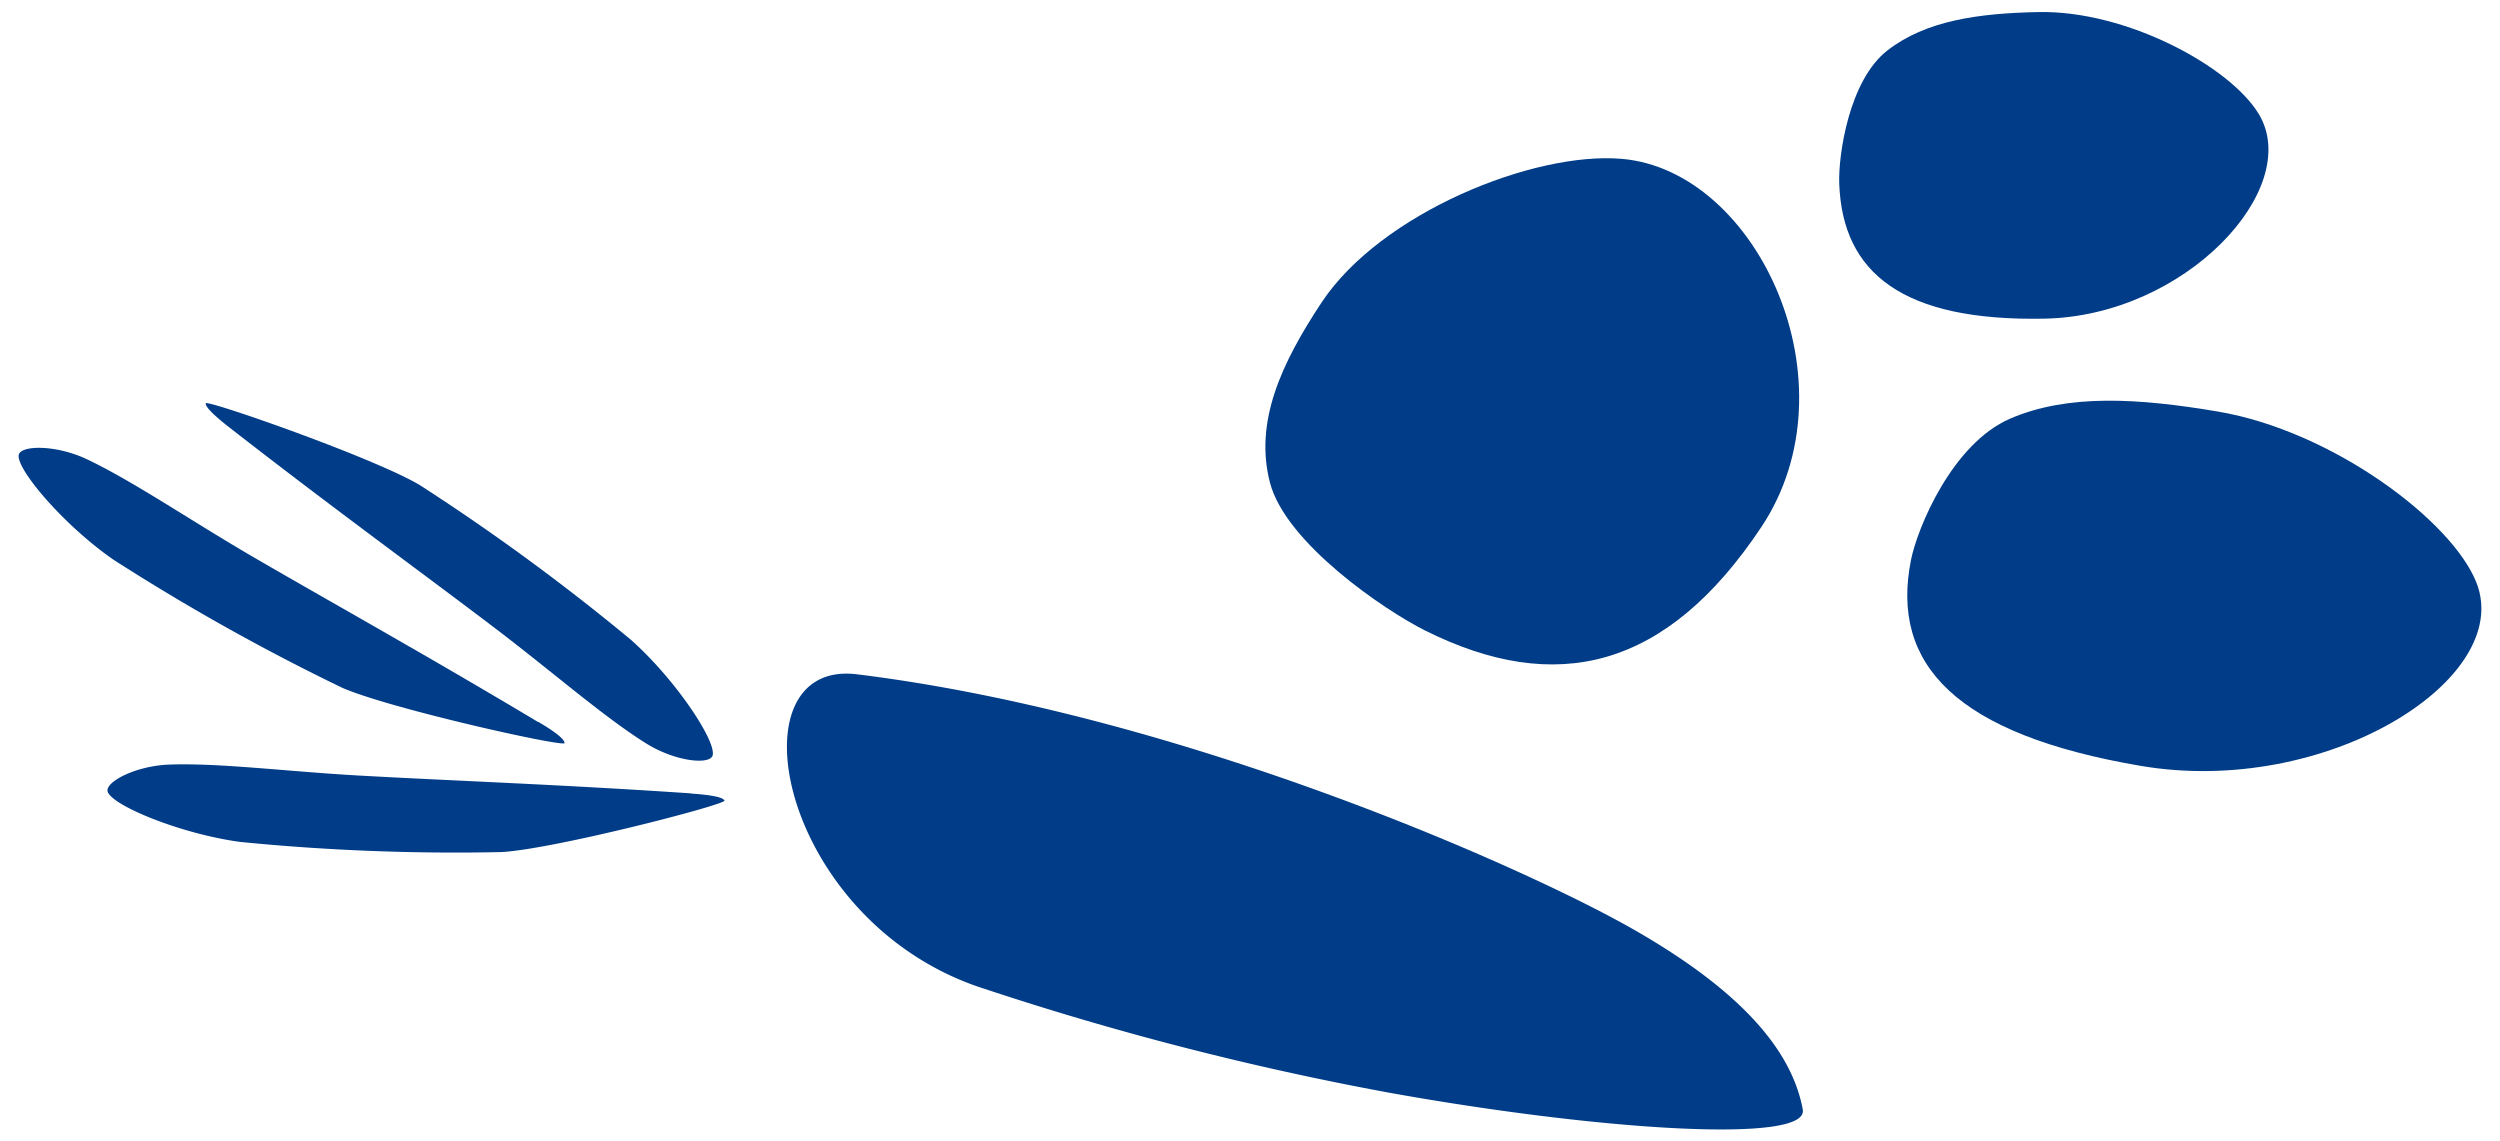
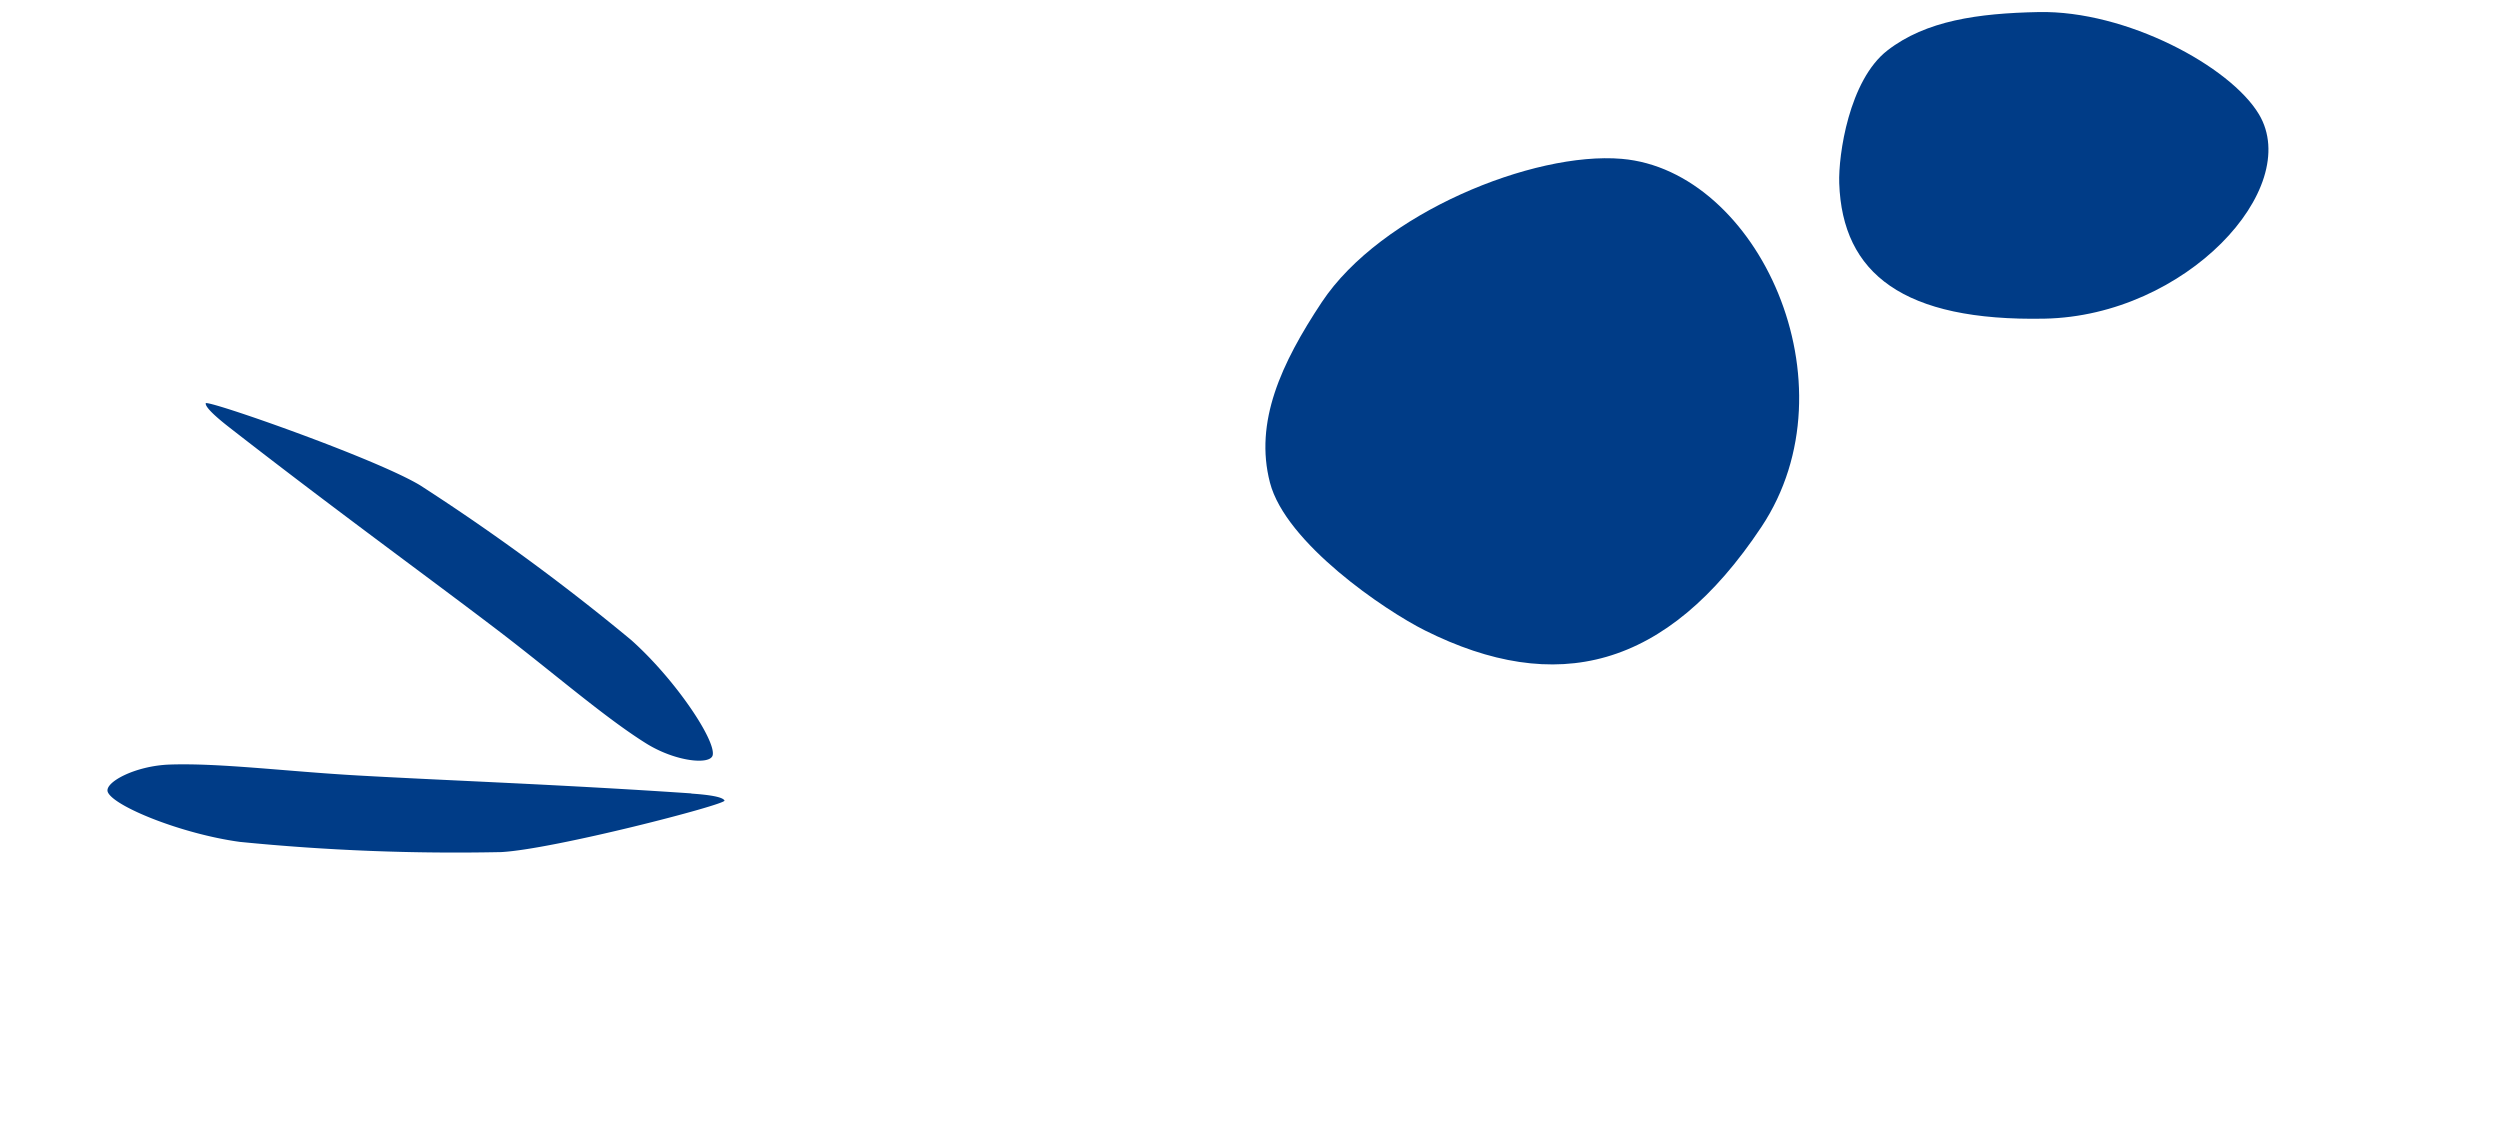
<svg xmlns="http://www.w3.org/2000/svg" id="a8f929a9-efb5-4be6-90e4-a0558b459c15" data-name="Ebene 1" viewBox="0 0 311 142">
  <defs>
    <style>.fcd6c60e-cbde-43eb-891b-956f53b4b882{fill:#003c87;}</style>
  </defs>
  <path id="a3567c3b-443d-4422-9aaa-e710e836d73a" data-name="Pfad 575" class="fcd6c60e-cbde-43eb-891b-956f53b4b882" d="M164.43,37.59c7.35-11.07,26.34-18.77,37.31-17.83,16.94,1.44,29.21,28,17.38,45.79s-25.6,21-41.85,12.88c-5-2.5-17.34-10.87-19.29-18.4s1.38-14.79,6.45-22.44" />
  <path id="b4dd394e-17d9-49fd-9ee9-0d9b0151b1d2" data-name="Pfad 601" class="fcd6c60e-cbde-43eb-891b-956f53b4b882" d="M253.6,1.5c10.91-.22,23.86,6.76,27.42,12.73,5.49,9.22-9.1,25.06-26.66,25.41s-25.18-5.59-25.56-16.85c-.12-3.47,1.21-12.81,6-16.52S246.07,1.65,253.6,1.5" />
-   <path id="a7e454dc-22c0-41c7-8dbd-2010d23d0549" data-name="Pfad 600" class="fcd6c60e-cbde-43eb-891b-956f53b4b882" d="M275.92,51.2c14.26,2.42,29.2,13.63,32.18,21.36,4.6,12-18.79,26.62-41.76,22.72s-31.23-12.59-28.61-25.64c.81-4,5.13-14.45,12.33-17.56s16-2.55,25.86-.88" />
  <g id="f45b2051-c20e-4d45-bc44-84c0a2d606ff" data-name="Gruppe 888">
    <path id="fbbe58c7-92aa-4048-a29a-a4cefbb97e20" data-name="Pfad 569" class="fcd6c60e-cbde-43eb-891b-956f53b4b882" d="M86,98.72c2,.14,3.9.38,4.13.87S68.83,105.66,62.34,106a271.46,271.46,0,0,1-32.51-1.27c-7.29-1-15.71-4.44-16.42-6.2-.48-1.18,3.39-3.28,7.74-3.42,6.2-.21,14.65.87,23.39,1.36,10.87.62,25.17,1.12,41.48,2.23" />
    <path id="b08294ff-ed50-4e85-a205-acf648d1f7cd" data-name="Pfad 570" class="fcd6c60e-cbde-43eb-891b-956f53b4b882" d="M28.53,53.17c-1.58-1.23-3-2.49-2.94-3S46.67,57,52.26,60.37A272.65,272.65,0,0,1,78.51,79.61C84,84.5,89.06,92.09,88.66,93.94c-.27,1.25-4.64.83-8.33-1.49-5.26-3.3-11.67-8.92-18.64-14.22-8.67-6.6-20.25-15-33.16-25.06" />
-     <path id="a2f37a2c-99a8-43e2-b28e-b2cf35dc6e03" data-name="Pfad 571" class="fcd6c60e-cbde-43eb-891b-956f53b4b882" d="M66.94,89.79c1.72,1,3.3,2.1,3.29,2.65s-21.76-4.28-27.7-6.9A270,270,0,0,1,14.15,69.65c-6.06-4.18-12-11.1-11.83-13,.12-1.27,4.51-1.38,8.45.46C16.39,59.77,23.43,64.56,31,69c9.4,5.48,21.91,12.42,35.94,20.82" />
-     <path id="b39e161f-9235-4f32-8a43-55e8f2978805" data-name="Pfad 568" class="fcd6c60e-cbde-43eb-891b-956f53b4b882" d="M224.26,138c-1.43-7.68-8.18-15.06-21.25-22.49-13.77-7.82-56.34-26.7-96.43-31.63C90.91,82,96.78,114,121.48,122.68a377.26,377.26,0,0,0,51.38,13.26c26.33,4.73,52.2,6.37,51.4,2.09" />
  </g>
</svg>